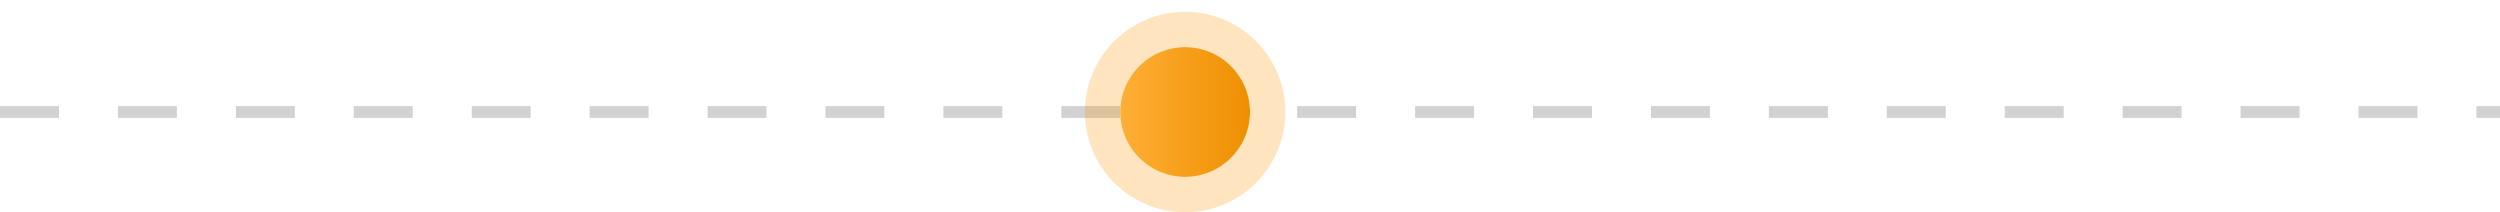
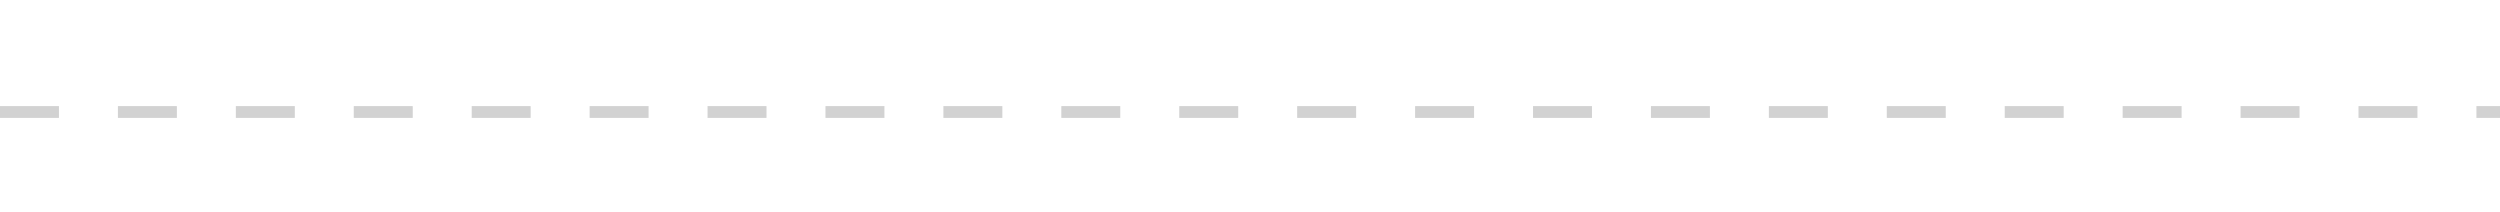
<svg xmlns="http://www.w3.org/2000/svg" width="212" height="18" viewBox="0 0 212 18" fill="none">
  <line opacity="0.2" x1="-2.18557e-08" y1="9.498" x2="212" y2="9.498" stroke="#222222" stroke-dasharray="5 5" />
-   <circle cx="100.5" cy="9.498" r="5.5" transform="rotate(-90 100.5 9.498)" fill="url(#paint0_linear_50_968)" />
-   <circle cx="100.5" cy="9.498" r="7" transform="rotate(-90 100.5 9.498)" stroke="#FF9900" stroke-opacity="0.25" stroke-width="3" />
  <defs>
    <linearGradient id="paint0_linear_50_968" x1="100.5" y1="3.998" x2="100.5" y2="14.998" gradientUnits="userSpaceOnUse">
      <stop stop-color="#FFAF36" />
      <stop offset="1" stop-color="#EE8F01" />
    </linearGradient>
  </defs>
</svg>